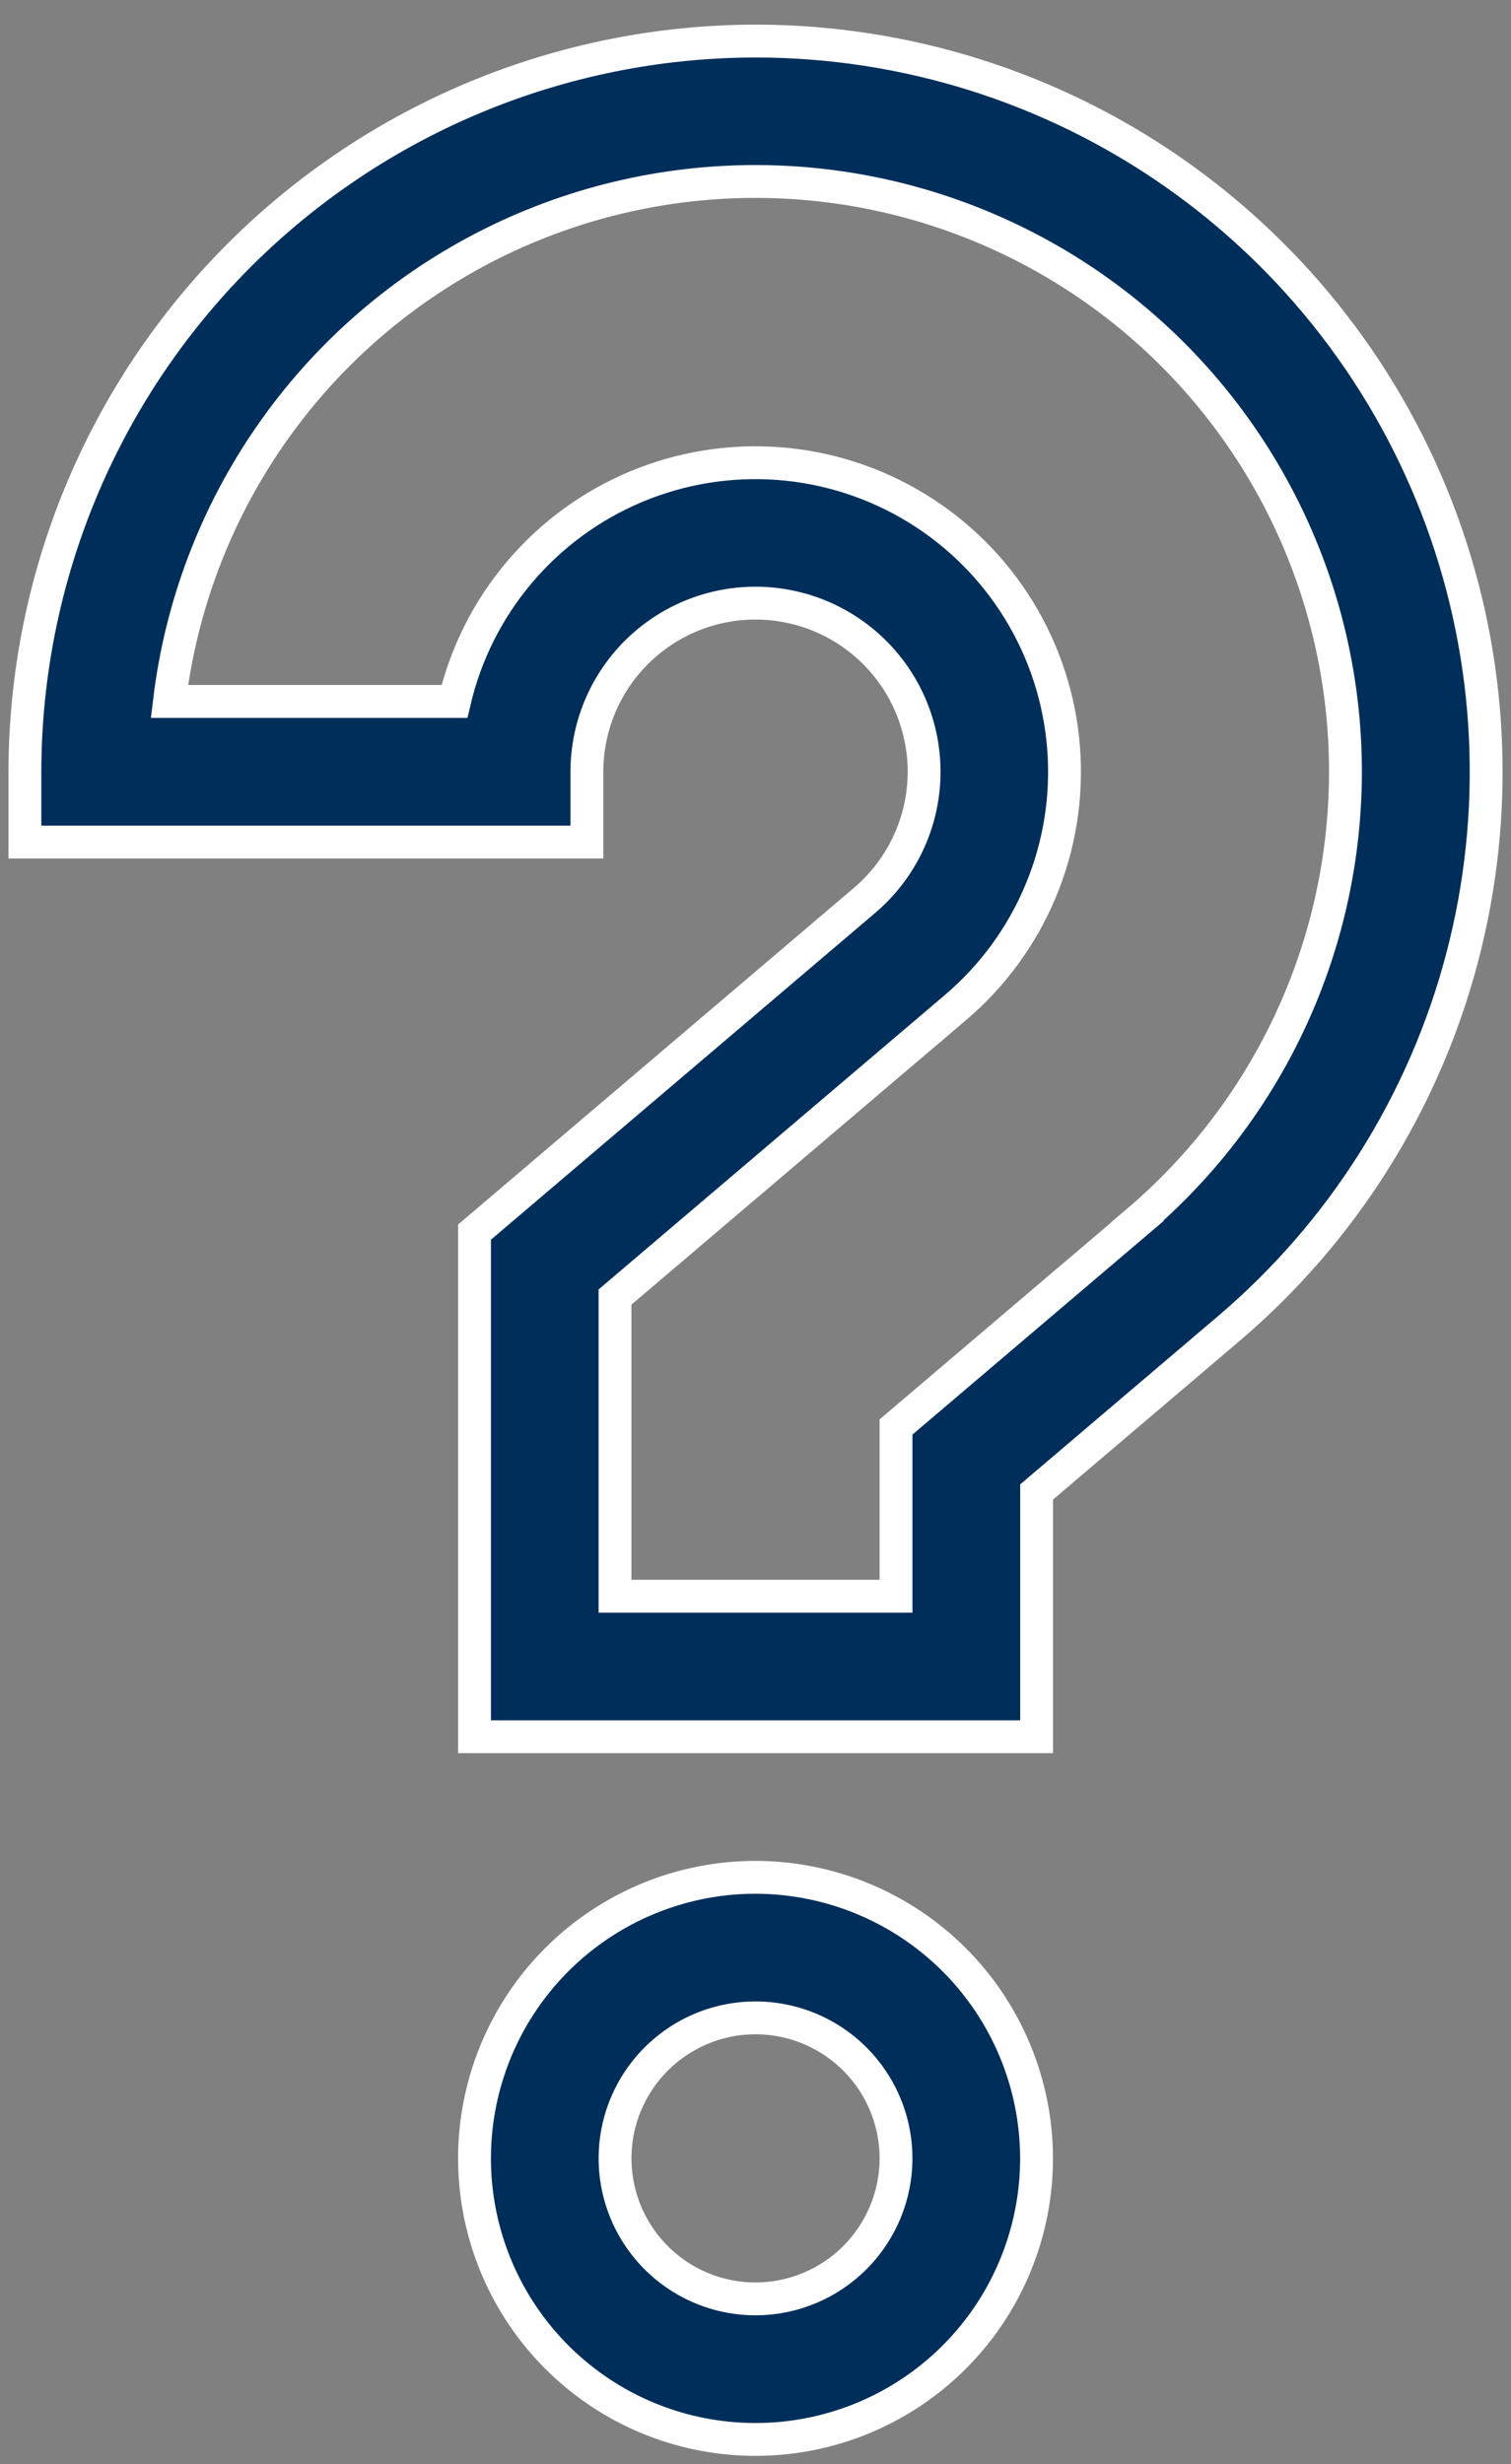
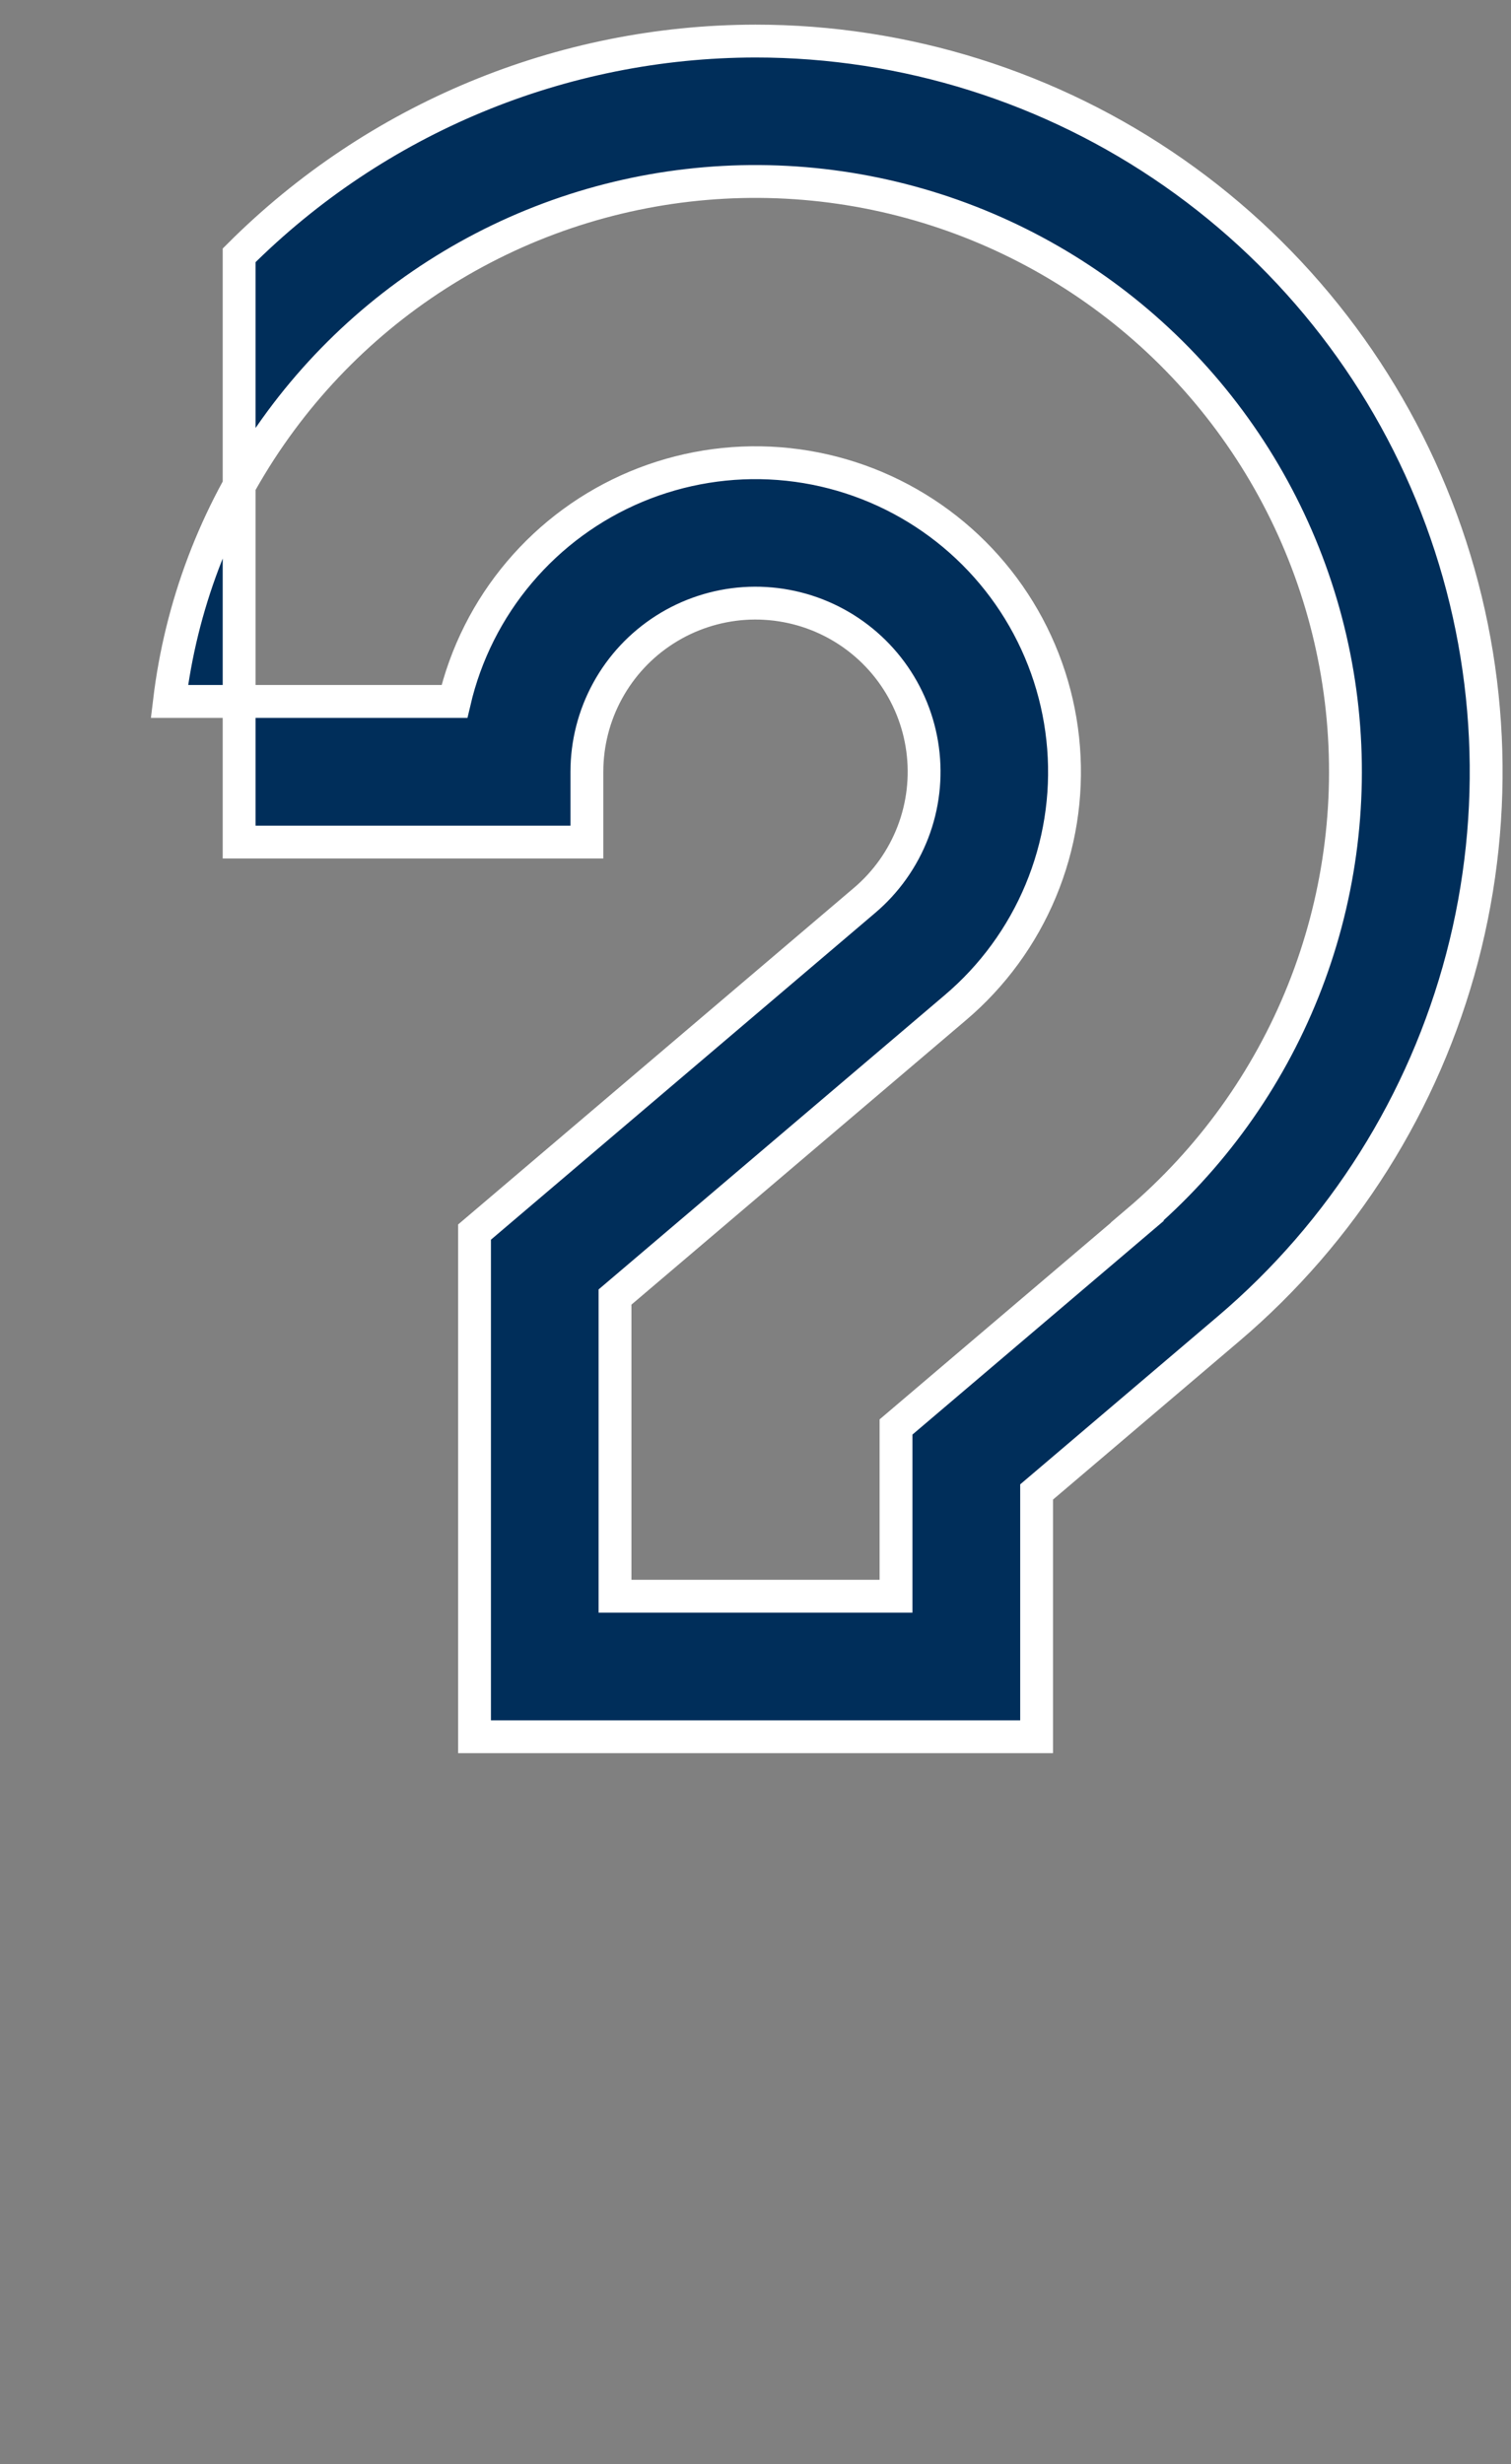
<svg xmlns="http://www.w3.org/2000/svg" width="46" height="75" viewBox="0 0 46 75" fill="none">
  <rect x="0" y="0" width="46" height="75" fill="#808080" stroke="none" />
-   <path d="M23.001 57.141C21.309 57.141 19.655 57.643 18.248 58.583C16.841 59.523 15.745 60.859 15.097 62.422C14.45 63.986 14.28 65.706 14.61 67.365C14.941 69.025 15.755 70.549 16.952 71.745C18.148 72.942 19.672 73.757 21.332 74.087C22.992 74.417 24.712 74.247 26.275 73.6C27.838 72.952 29.174 71.856 30.114 70.449C31.054 69.042 31.556 67.388 31.556 65.696C31.554 63.428 30.652 61.253 29.048 59.649C27.444 58.046 25.269 57.144 23.001 57.141ZM23.001 69.973C22.155 69.973 21.328 69.722 20.625 69.252C19.922 68.782 19.373 68.114 19.05 67.333C18.726 66.551 18.641 65.691 18.806 64.862C18.971 64.032 19.379 63.27 19.977 62.672C20.575 62.074 21.337 61.666 22.167 61.501C22.996 61.336 23.856 61.421 24.638 61.745C25.419 62.068 26.087 62.617 26.557 63.32C27.027 64.023 27.278 64.85 27.278 65.696C27.277 66.83 26.826 67.917 26.024 68.719C25.222 69.521 24.135 69.972 23.001 69.973Z" fill="#002E5A" stroke="white" />
-   <path d="M23 1.25C17.103 1.257 11.45 3.602 7.28 7.772C3.11 11.942 0.765 17.595 0.758 23.492V25.631H17.867V23.492C17.867 22.63 18.084 21.781 18.498 21.025C18.912 20.269 19.51 19.629 20.237 19.165C20.963 18.701 21.795 18.427 22.655 18.369C23.516 18.312 24.377 18.471 25.159 18.834C25.941 19.197 26.619 19.75 27.131 20.444C27.643 21.138 27.972 21.95 28.087 22.805C28.202 23.659 28.101 24.529 27.791 25.333C27.481 26.138 26.974 26.852 26.316 27.409L14.446 37.502V52.863H31.558V45.412L37.4 40.445C40.871 37.497 43.353 33.556 44.512 29.152C45.67 24.749 45.45 20.096 43.88 15.822C42.309 11.548 39.465 7.859 35.731 5.253C31.997 2.647 27.553 1.25 23 1.25ZM34.627 37.186L27.278 43.434V48.585H18.723V39.479L29.087 30.668C30.222 29.705 31.112 28.486 31.684 27.112C32.257 25.738 32.495 24.248 32.379 22.764C32.264 21.28 31.798 19.844 31.02 18.575C30.242 17.306 29.174 16.24 27.903 15.464C26.633 14.688 25.197 14.224 23.713 14.111C22.229 13.998 20.739 14.239 19.366 14.813C17.992 15.388 16.775 16.28 15.814 17.416C14.852 18.552 14.174 19.901 13.835 21.35H5.158C5.506 18.445 6.559 15.669 8.224 13.264C9.889 10.858 12.116 8.896 14.712 7.547C17.308 6.198 20.195 5.504 23.12 5.524C26.046 5.544 28.922 6.279 31.499 7.664C34.076 9.048 36.276 11.042 37.907 13.47C39.539 15.898 40.553 18.689 40.861 21.598C41.168 24.507 40.761 27.448 39.674 30.164C38.587 32.88 36.853 35.289 34.623 37.183L34.627 37.186Z" fill="#002E5A" stroke="white" />
+   <path d="M23 1.25C17.103 1.257 11.45 3.602 7.28 7.772V25.631H17.867V23.492C17.867 22.63 18.084 21.781 18.498 21.025C18.912 20.269 19.51 19.629 20.237 19.165C20.963 18.701 21.795 18.427 22.655 18.369C23.516 18.312 24.377 18.471 25.159 18.834C25.941 19.197 26.619 19.75 27.131 20.444C27.643 21.138 27.972 21.95 28.087 22.805C28.202 23.659 28.101 24.529 27.791 25.333C27.481 26.138 26.974 26.852 26.316 27.409L14.446 37.502V52.863H31.558V45.412L37.4 40.445C40.871 37.497 43.353 33.556 44.512 29.152C45.67 24.749 45.45 20.096 43.88 15.822C42.309 11.548 39.465 7.859 35.731 5.253C31.997 2.647 27.553 1.25 23 1.25ZM34.627 37.186L27.278 43.434V48.585H18.723V39.479L29.087 30.668C30.222 29.705 31.112 28.486 31.684 27.112C32.257 25.738 32.495 24.248 32.379 22.764C32.264 21.28 31.798 19.844 31.02 18.575C30.242 17.306 29.174 16.24 27.903 15.464C26.633 14.688 25.197 14.224 23.713 14.111C22.229 13.998 20.739 14.239 19.366 14.813C17.992 15.388 16.775 16.28 15.814 17.416C14.852 18.552 14.174 19.901 13.835 21.35H5.158C5.506 18.445 6.559 15.669 8.224 13.264C9.889 10.858 12.116 8.896 14.712 7.547C17.308 6.198 20.195 5.504 23.12 5.524C26.046 5.544 28.922 6.279 31.499 7.664C34.076 9.048 36.276 11.042 37.907 13.47C39.539 15.898 40.553 18.689 40.861 21.598C41.168 24.507 40.761 27.448 39.674 30.164C38.587 32.88 36.853 35.289 34.623 37.183L34.627 37.186Z" fill="#002E5A" stroke="white" />
</svg>